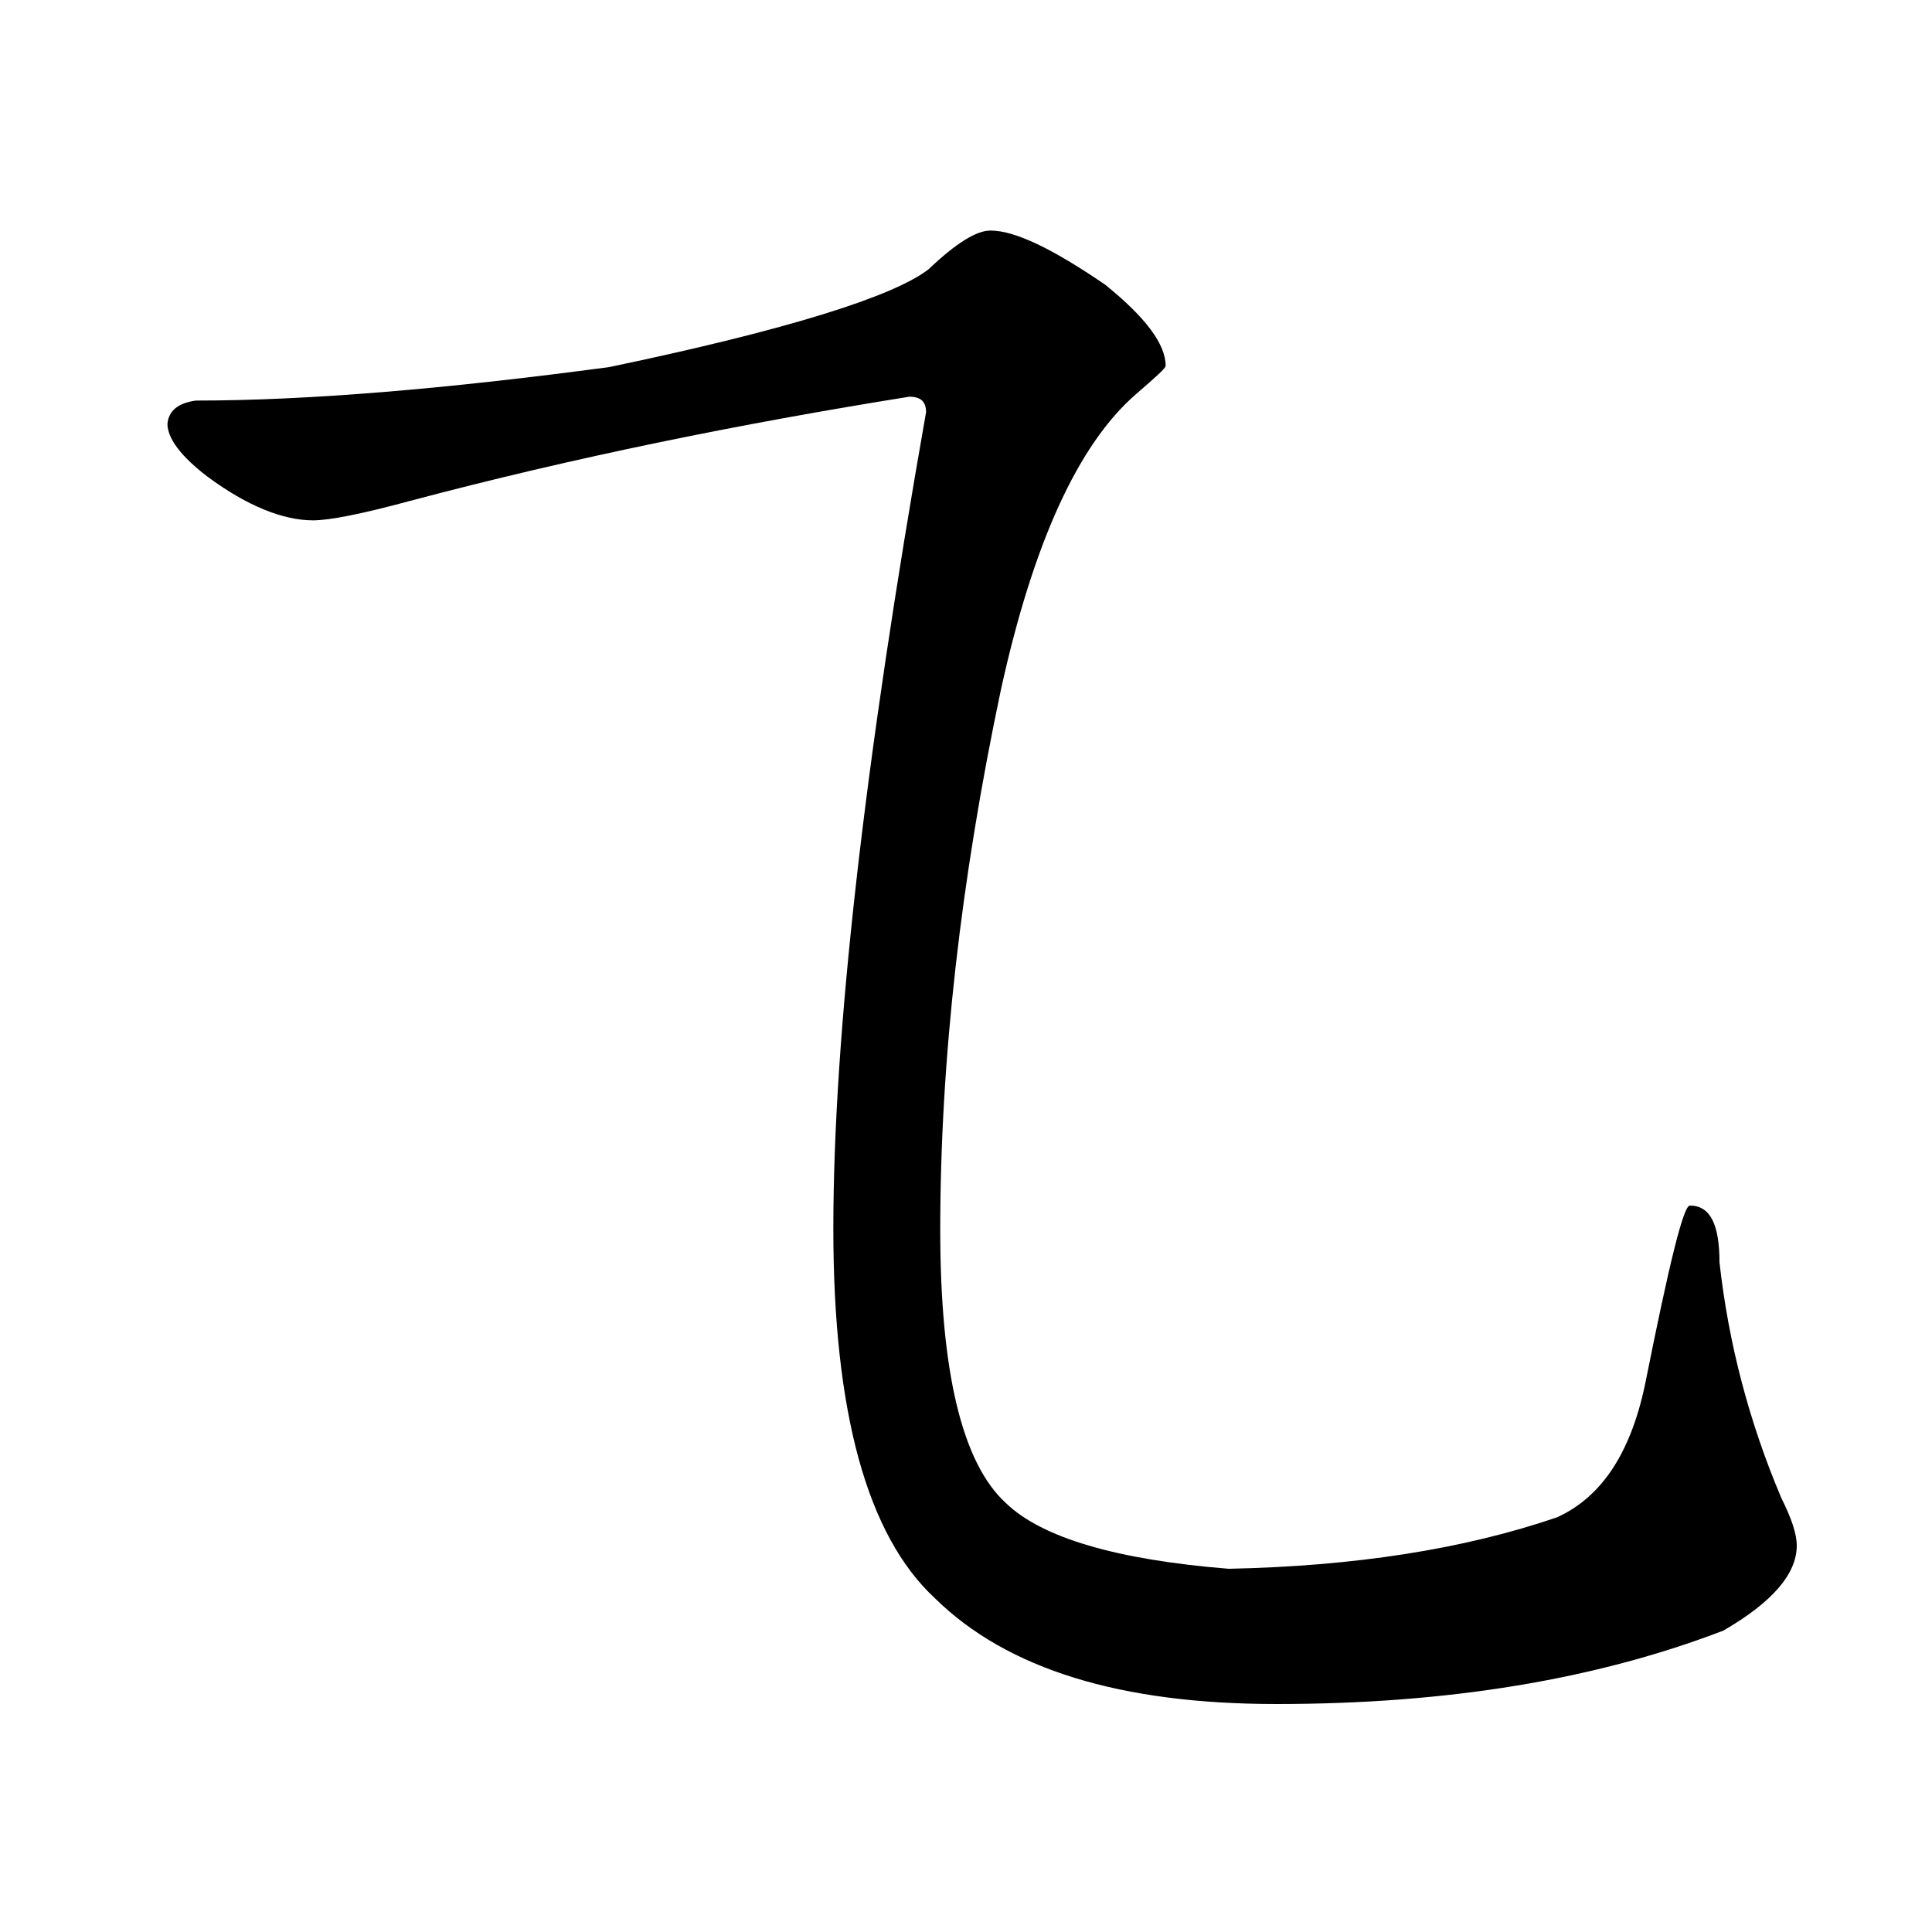
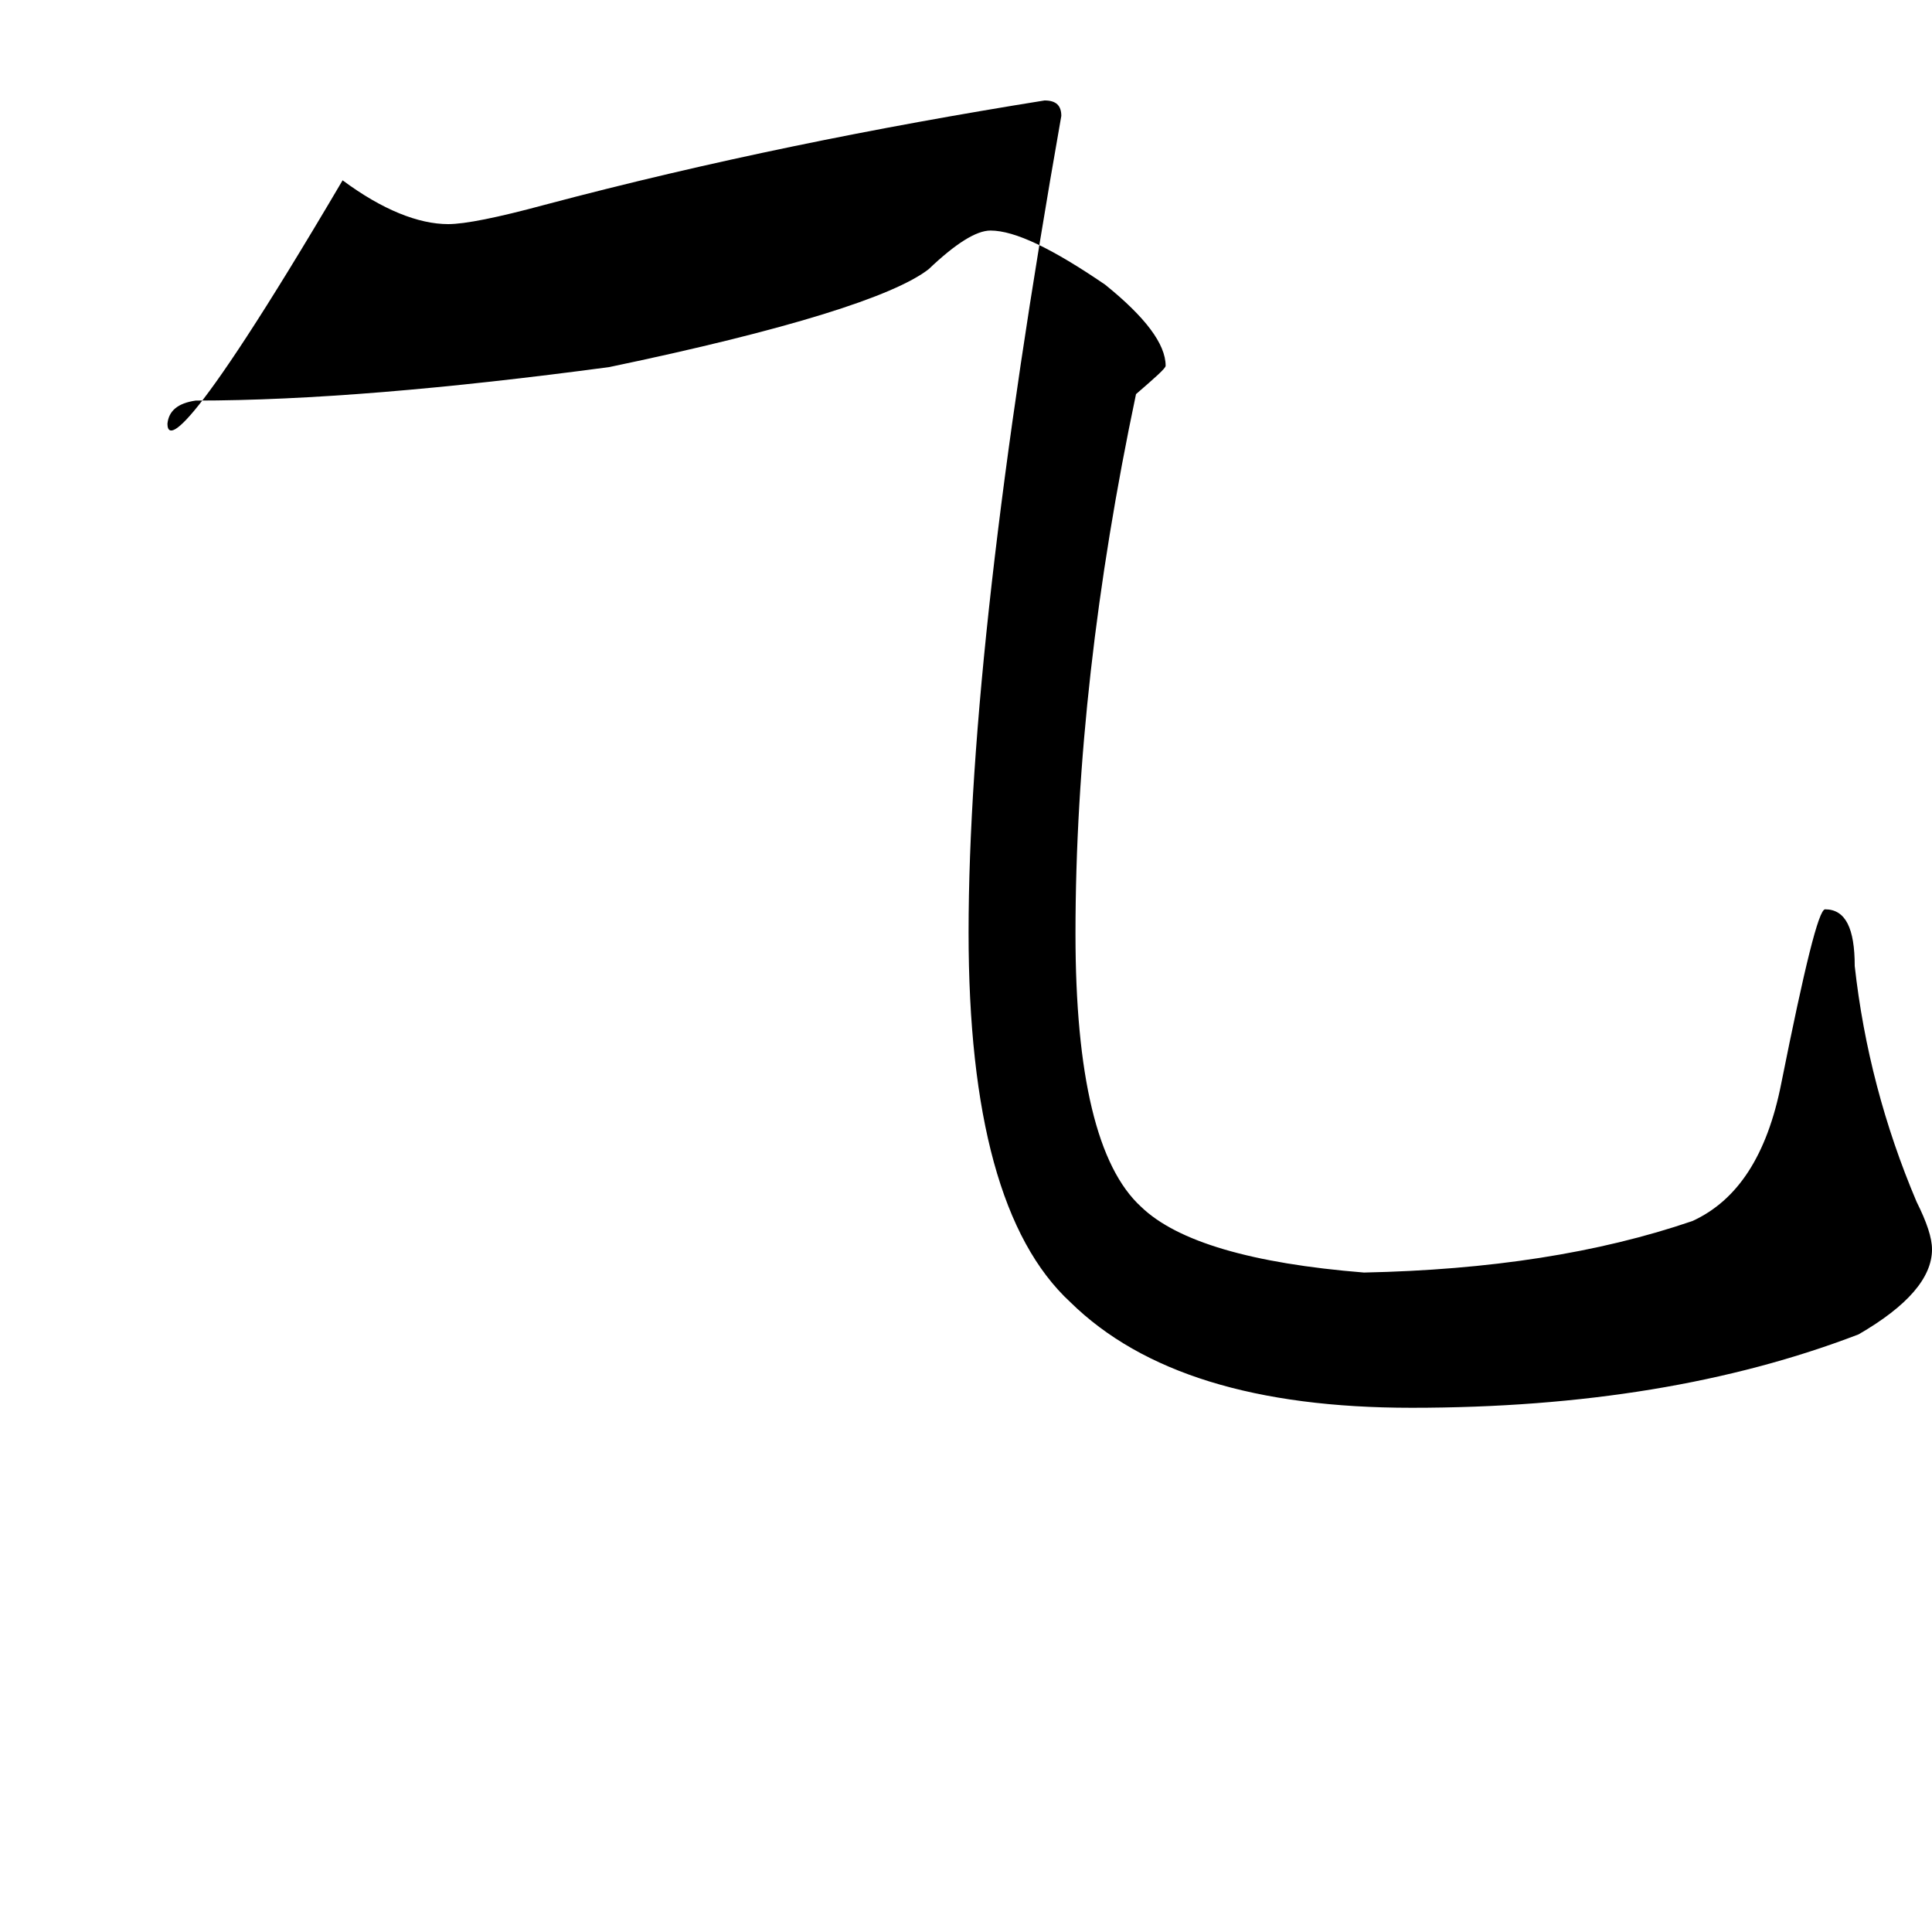
<svg xmlns="http://www.w3.org/2000/svg" version="1.1" id="圖層_1" x="0px" y="0px" viewBox="45 -33.8 150 150" style="enable-background:new 45 -33.8 150 150;" xml:space="preserve">
  <style type="text/css">
	.st0{enable-background:new    ;}
</style>
  <g class="st0">
-     <path d="M121.9-15.9c1.9,0,4.8,1.4,8.9,4.2c3.1,2.5,4.7,4.6,4.7,6.3c0,0.2-0.8,0.9-2.3,2.2c-4.5,3.9-8,11.6-10.5,23   c-3.1,14.7-4.7,28.7-4.7,41.9c0,11,1.7,18.1,5.1,21.2c2.8,2.7,8.6,4.4,17.3,5.1c9.7-0.2,18.2-1.5,25.5-4c3.5-1.6,5.8-5.1,6.9-10.7   c1.8-9,2.9-13.5,3.4-13.5c1.6,0,2.3,1.5,2.3,4.4c0.7,6.3,2.3,12.4,4.8,18.3c0.8,1.6,1.2,2.8,1.2,3.7c0,2.2-1.9,4.4-5.7,6.6   c-9.9,3.8-21.4,5.7-34.7,5.7c-12.1,0-20.9-2.7-26.5-8.2c-5.3-4.9-7.9-14.5-7.9-28.7c0-15,2.4-36.2,7.2-63.4c0-0.8-0.4-1.2-1.3-1.2   c-13.1,2.1-26,4.7-38.8,8.1c-3.7,1-6.2,1.5-7.5,1.5c-2.3,0-5.1-1.1-8.2-3.4C59,1.6,58,0.2,58-0.9c0.1-1,0.8-1.6,2.2-1.8   c8.7,0,19.4-0.9,32.1-2.6c13.9-2.9,22.1-5.5,24.8-7.6C119.2-14.9,120.8-15.9,121.9-15.9z" />
+     <path d="M121.9-15.9c1.9,0,4.8,1.4,8.9,4.2c3.1,2.5,4.7,4.6,4.7,6.3c0,0.2-0.8,0.9-2.3,2.2c-3.1,14.7-4.7,28.7-4.7,41.9c0,11,1.7,18.1,5.1,21.2c2.8,2.7,8.6,4.4,17.3,5.1c9.7-0.2,18.2-1.5,25.5-4c3.5-1.6,5.8-5.1,6.9-10.7   c1.8-9,2.9-13.5,3.4-13.5c1.6,0,2.3,1.5,2.3,4.4c0.7,6.3,2.3,12.4,4.8,18.3c0.8,1.6,1.2,2.8,1.2,3.7c0,2.2-1.9,4.4-5.7,6.6   c-9.9,3.8-21.4,5.7-34.7,5.7c-12.1,0-20.9-2.7-26.5-8.2c-5.3-4.9-7.9-14.5-7.9-28.7c0-15,2.4-36.2,7.2-63.4c0-0.8-0.4-1.2-1.3-1.2   c-13.1,2.1-26,4.7-38.8,8.1c-3.7,1-6.2,1.5-7.5,1.5c-2.3,0-5.1-1.1-8.2-3.4C59,1.6,58,0.2,58-0.9c0.1-1,0.8-1.6,2.2-1.8   c8.7,0,19.4-0.9,32.1-2.6c13.9-2.9,22.1-5.5,24.8-7.6C119.2-14.9,120.8-15.9,121.9-15.9z" />
  </g>
</svg>